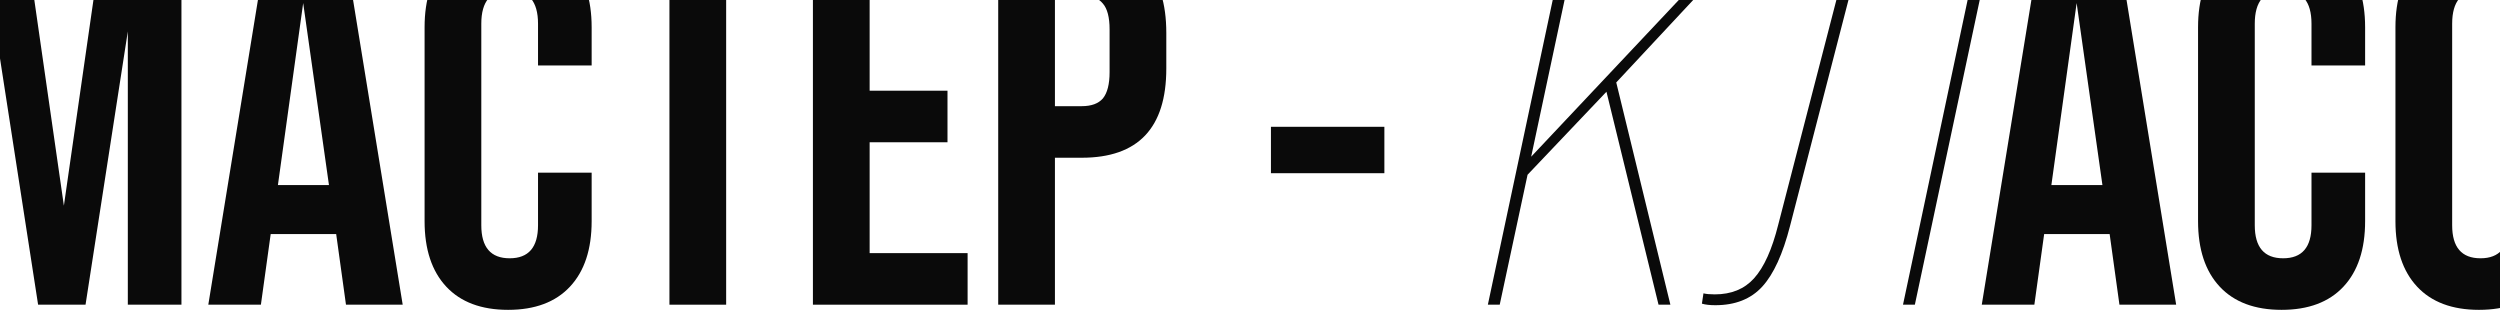
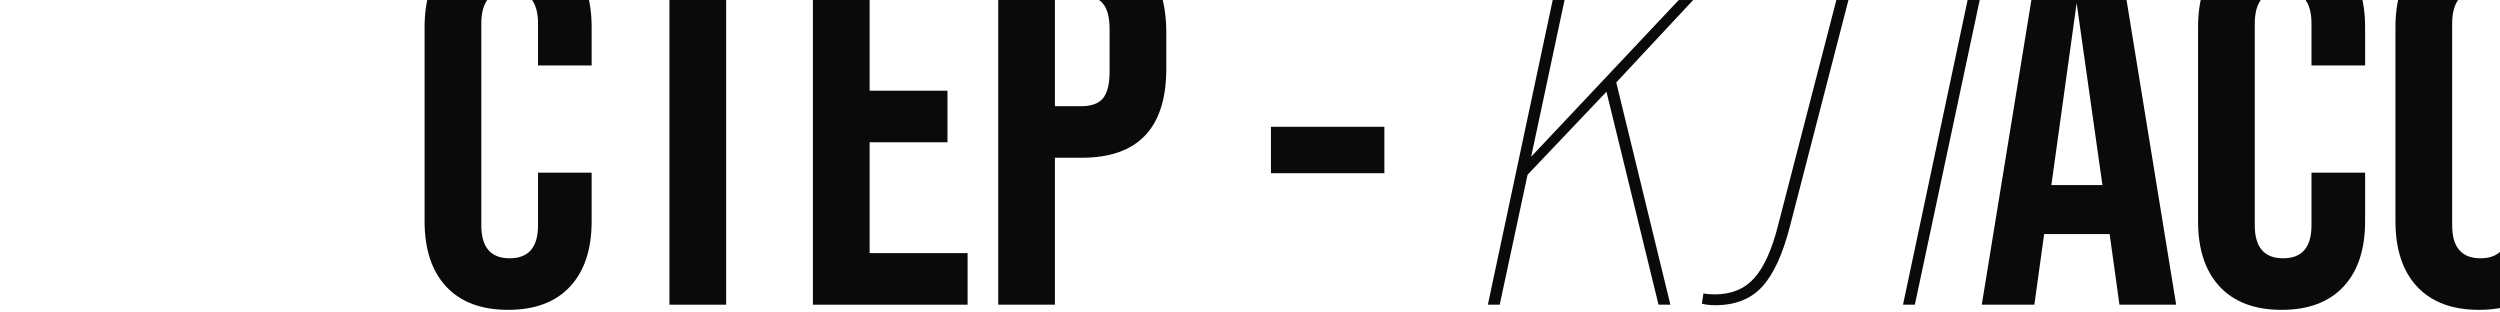
<svg xmlns="http://www.w3.org/2000/svg" width="320" height="40" viewBox="0 0 320 40" fill="none">
-   <path d="M-0.535 39H-6.871V-7.2H3.359L8.177 26.328L12.995 -7.2H23.225V39H16.361V4.02L10.949 39H4.877L-0.535 4.02V39Z" fill="#0A0A0A" />
-   <path d="M51.545 39H44.285L43.031 29.958H34.649L33.395 39H26.663L34.187 -7.2H44.021L51.545 39ZM38.807 0.39L35.573 23.688H42.107L38.807 0.39Z" fill="#0A0A0A" />
  <path d="M54.347 28.308V3.492C54.347 -0.116 55.271 -2.91 57.119 -4.89C58.967 -6.87 61.607 -7.86 65.039 -7.86C68.471 -7.86 71.111 -6.87 72.959 -4.89C74.807 -2.91 75.731 -0.116 75.731 3.492V8.376H68.867V3.03C68.867 0.17 67.657 -1.26 65.237 -1.26C62.817 -1.26 61.607 0.17 61.607 3.03V28.836C61.607 31.652 62.817 33.06 65.237 33.06C67.657 33.06 68.867 31.652 68.867 28.836V22.104H75.731V28.308C75.731 31.916 74.807 34.71 72.959 36.69C71.111 38.67 68.471 39.66 65.039 39.66C61.607 39.66 58.967 38.67 57.119 36.69C55.271 34.71 54.347 31.916 54.347 28.308Z" fill="#0A0A0A" />
  <path d="M92.948 39H85.688V-0.6H78.098V-7.2H100.538V-0.6H92.948V39Z" fill="#0A0A0A" />
  <path d="M123.853 39H104.053V-7.2H123.853V-0.6H111.313V11.61H121.279V18.21H111.313V32.4H123.853V39Z" fill="#0A0A0A" />
  <path d="M135.031 39H127.771V-7.2H138.463C145.679 -7.2 149.287 -3.394 149.287 4.218V8.772C149.287 16.384 145.679 20.19 138.463 20.19H135.031V39ZM135.031 -0.6V13.59H138.463C139.695 13.59 140.597 13.26 141.169 12.6C141.741 11.896 142.027 10.774 142.027 9.234V3.756C142.027 2.216 141.741 1.116 141.169 0.456C140.597 -0.248 139.695 -0.6 138.463 -0.6H135.031Z" fill="#0A0A0A" />
  <path d="M177.2 22.17H162.68V16.23H177.2V22.17Z" fill="#0A0A0A" />
  <path d="M221.664 -7.2H223.446L206.88 10.554L213.81 39H212.292L205.626 11.742L195.528 22.368L191.964 39H190.446L200.28 -7.2H201.798L195.99 20.058L221.664 -7.2Z" fill="#0A0A0A" />
  <path d="M219.56 39.066C218.856 39.066 218.284 39 217.844 38.868L218.042 37.548C218.394 37.636 218.878 37.68 219.494 37.68C221.606 37.68 223.278 36.998 224.51 35.634C225.786 34.226 226.82 31.938 227.612 28.77L236.918 -7.2H254.936L245.102 39H243.584L253.088 -5.814H238.106L229.13 28.902C228.206 32.51 227.018 35.106 225.566 36.69C224.114 38.274 222.112 39.066 219.56 39.066Z" fill="#0A0A0A" />
  <path d="M278.548 39H271.288L270.034 29.958H261.652L260.398 39H253.667L261.19 -7.2H271.025L278.548 39ZM265.81 0.39L262.576 23.688H269.111L265.81 0.39Z" fill="#0A0A0A" />
  <path d="M281.351 28.308V3.492C281.351 -0.116 282.275 -2.91 284.123 -4.89C285.971 -6.87 288.611 -7.86 292.043 -7.86C295.475 -7.86 298.115 -6.87 299.963 -4.89C301.811 -2.91 302.735 -0.116 302.735 3.492V8.376H295.871V3.03C295.871 0.17 294.661 -1.26 292.241 -1.26C289.821 -1.26 288.611 0.17 288.611 3.03V28.836C288.611 31.652 289.821 33.06 292.241 33.06C294.661 33.06 295.871 31.652 295.871 28.836V22.104H302.735V28.308C302.735 31.916 301.811 34.71 299.963 36.69C298.115 38.67 295.475 39.66 292.043 39.66C288.611 39.66 285.971 38.67 284.123 36.69C282.275 34.71 281.351 31.916 281.351 28.308Z" fill="#0A0A0A" />
  <path d="M306.617 28.308V3.492C306.617 -0.116 307.541 -2.91 309.389 -4.89C311.237 -6.87 313.877 -7.86 317.309 -7.86C320.741 -7.86 323.381 -6.87 325.229 -4.89C327.077 -2.91 328.001 -0.116 328.001 3.492V8.376H321.137V3.03C321.137 0.17 319.927 -1.26 317.507 -1.26C315.087 -1.26 313.877 0.17 313.877 3.03V28.836C313.877 31.652 315.087 33.06 317.507 33.06C319.927 33.06 321.137 31.652 321.137 28.836V22.104H328.001V28.308C328.001 31.916 327.077 34.71 325.229 36.69C323.381 38.67 320.741 39.66 317.309 39.66C313.877 39.66 311.237 38.67 309.389 36.69C307.541 34.71 306.617 31.916 306.617 28.308Z" fill="#0A0A0A" />
</svg>